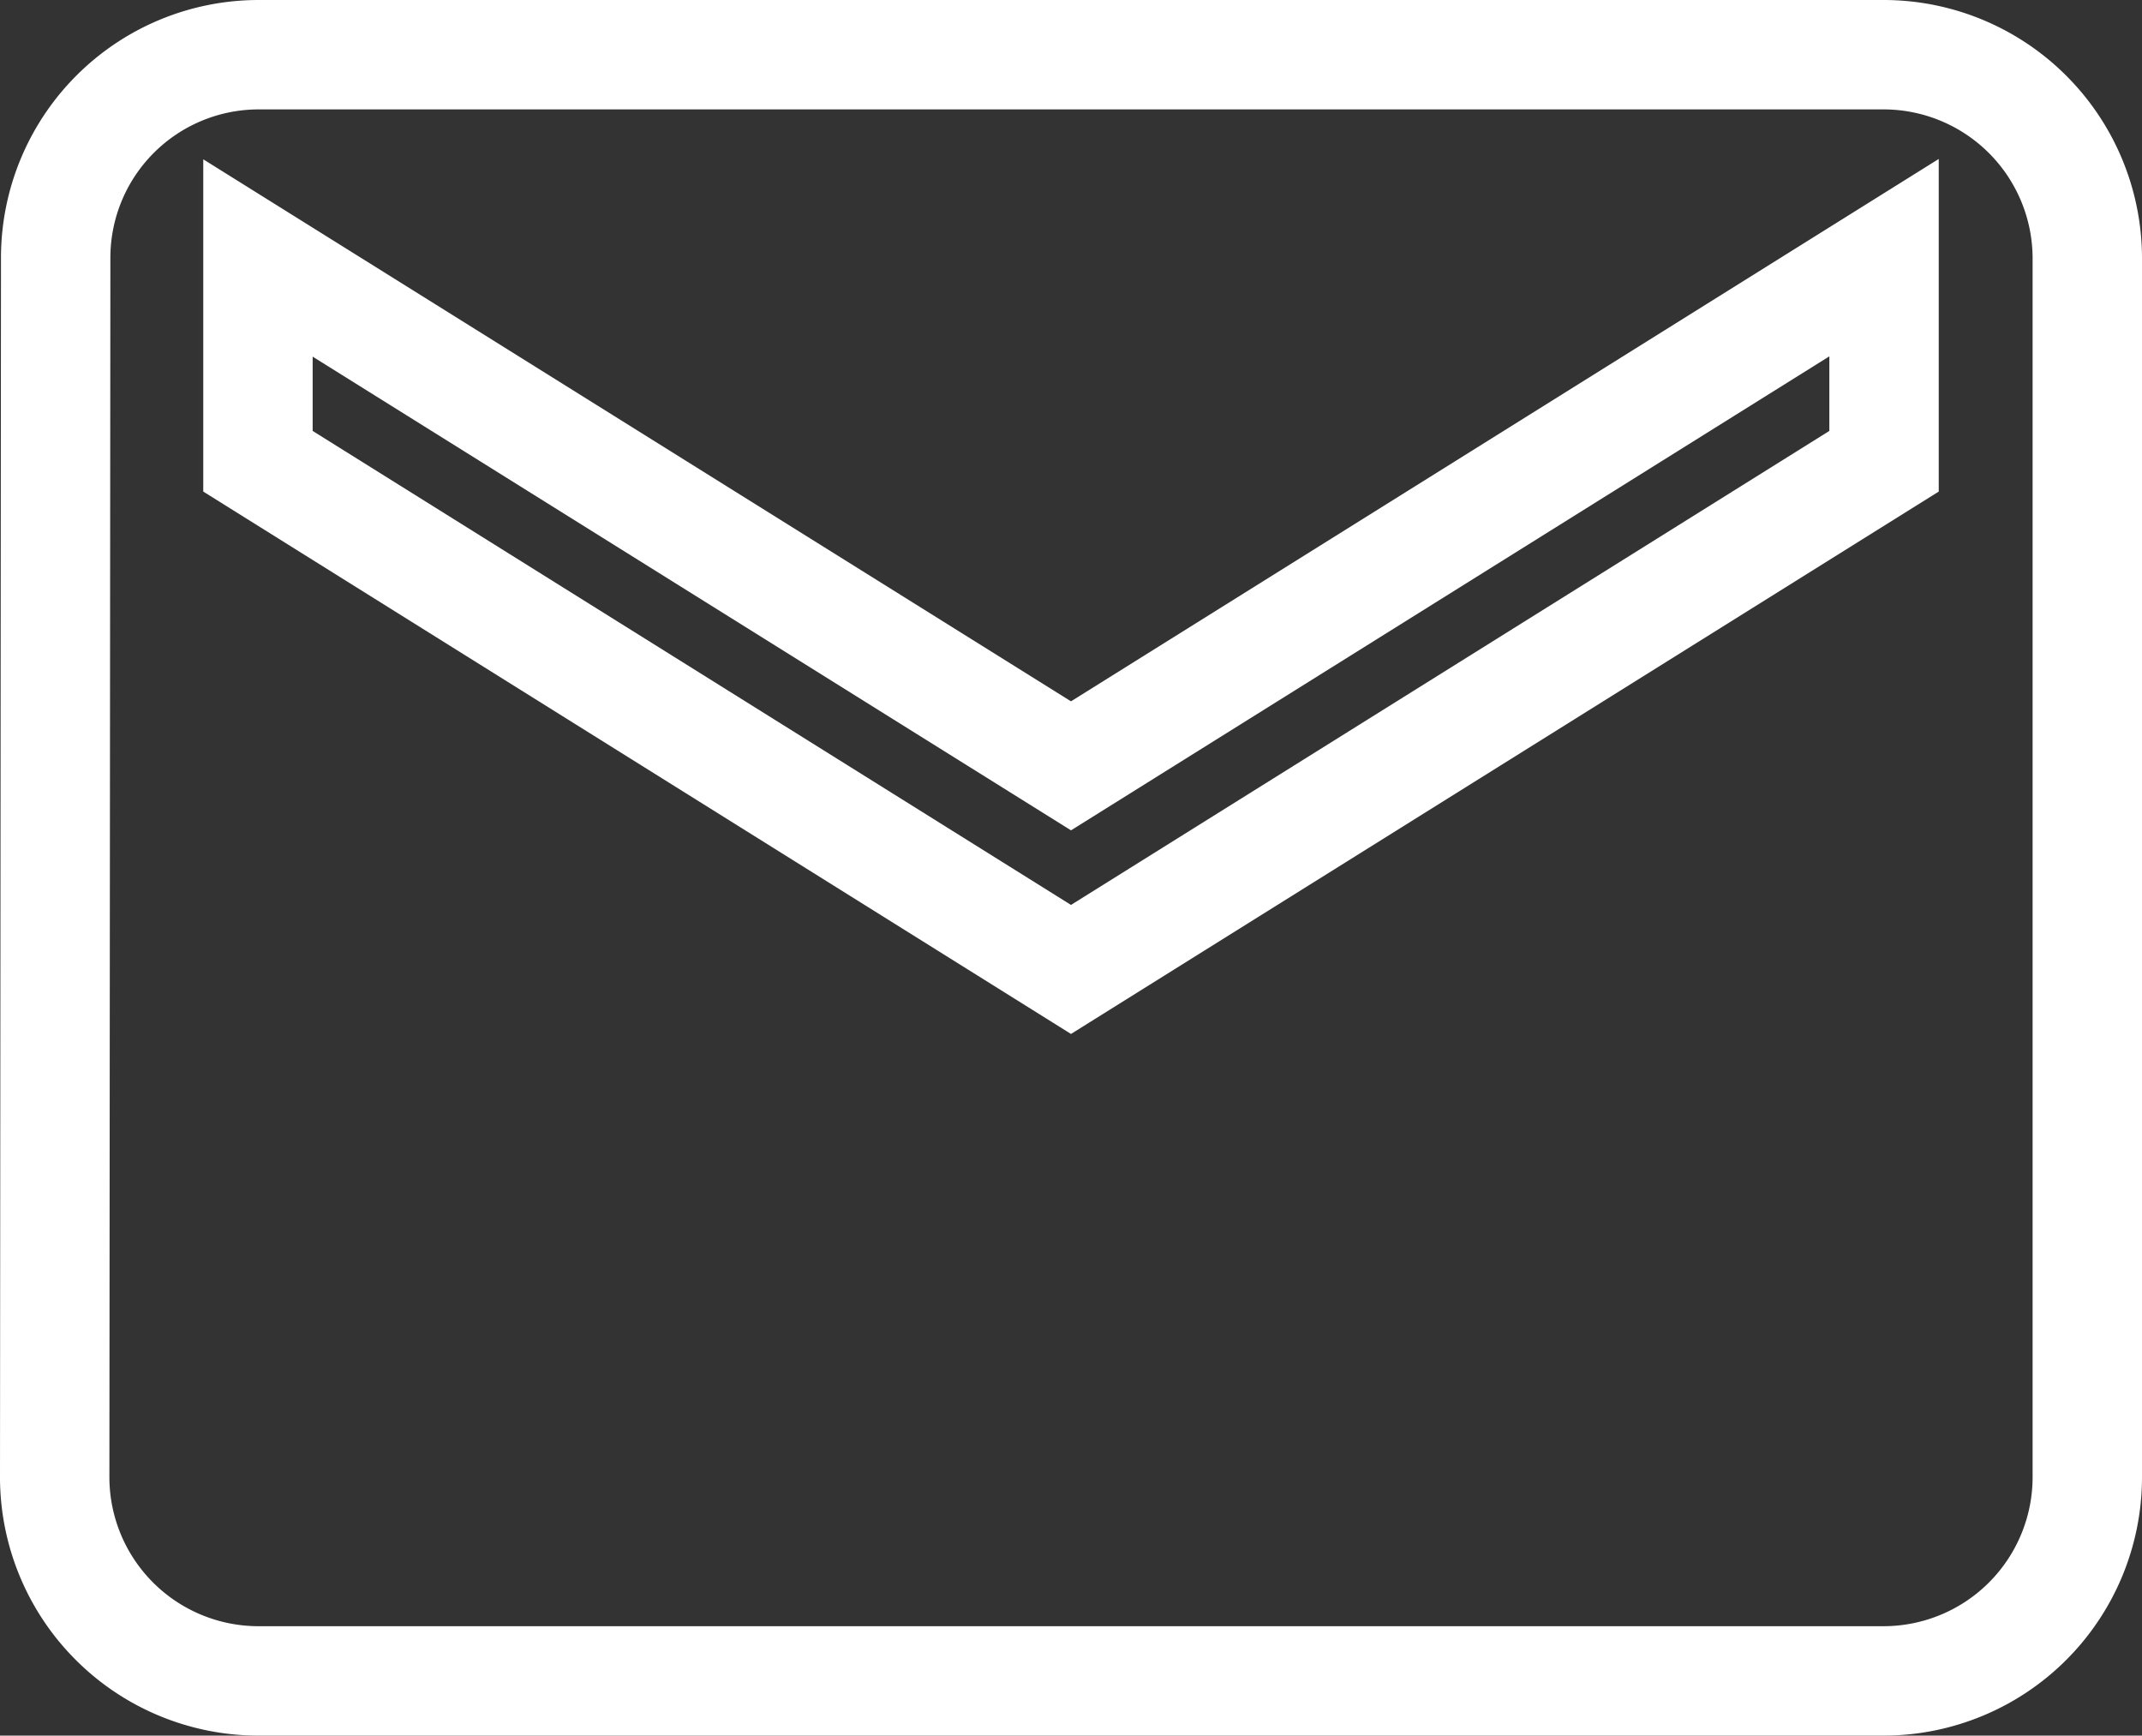
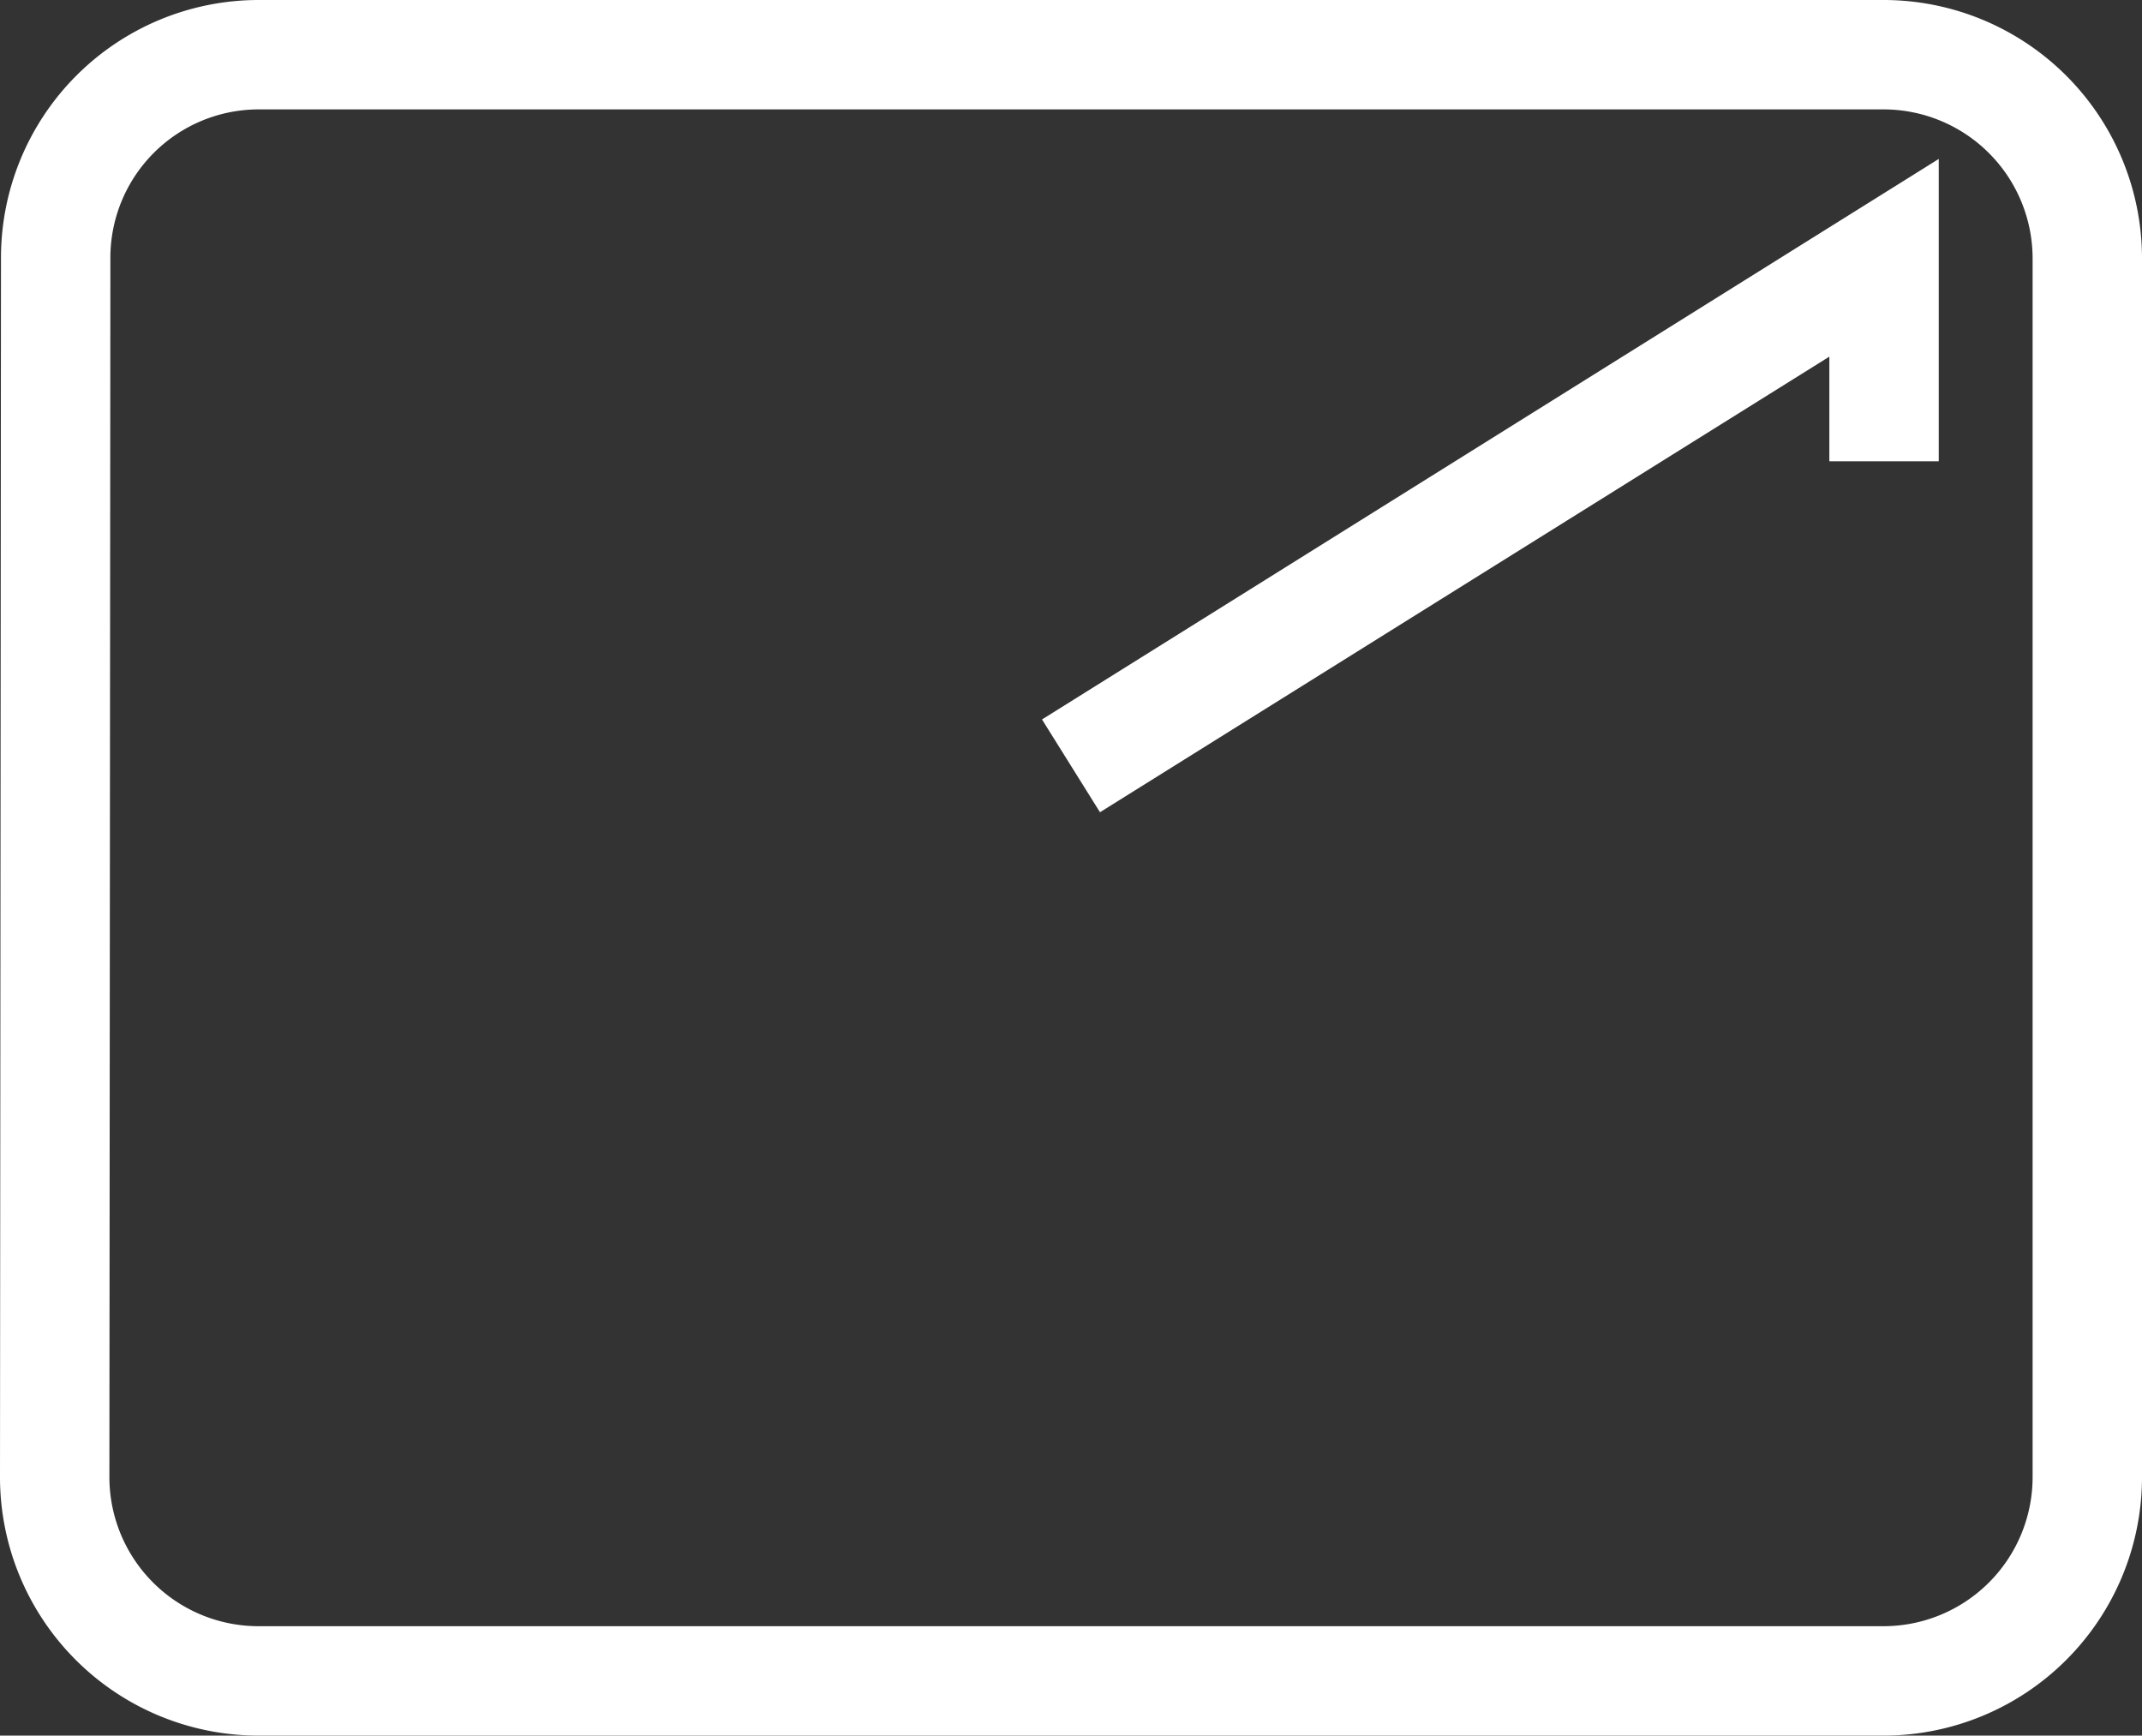
<svg xmlns="http://www.w3.org/2000/svg" width="19.58" height="15.864" viewBox="0 0 19.58 15.864">
  <rect x="0" y="0" width="19.58" height="15.864" fill="#333333" stroke="none" />
-   <path id="Icon_material-email" data-name="Icon material-email" d="M19.722,6H4.858A1.856,1.856,0,0,0,3.009,7.858L3,19.006a1.863,1.863,0,0,0,1.858,1.858H19.722a1.863,1.863,0,0,0,1.858-1.858V7.858A1.863,1.863,0,0,0,19.722,6Zm0,3.716L12.29,14.361,4.858,9.716V7.858L12.29,12.5l7.432-4.645Z" transform="translate(-2.5 -5.5)" fill="none" stroke="#fff" stroke-width="1" />
+   <path id="Icon_material-email" data-name="Icon material-email" d="M19.722,6H4.858A1.856,1.856,0,0,0,3.009,7.858L3,19.006a1.863,1.863,0,0,0,1.858,1.858H19.722a1.863,1.863,0,0,0,1.858-1.858V7.858A1.863,1.863,0,0,0,19.722,6Zm0,3.716V7.858L12.29,12.5l7.432-4.645Z" transform="translate(-2.5 -5.5)" fill="none" stroke="#fff" stroke-width="1" />
</svg>